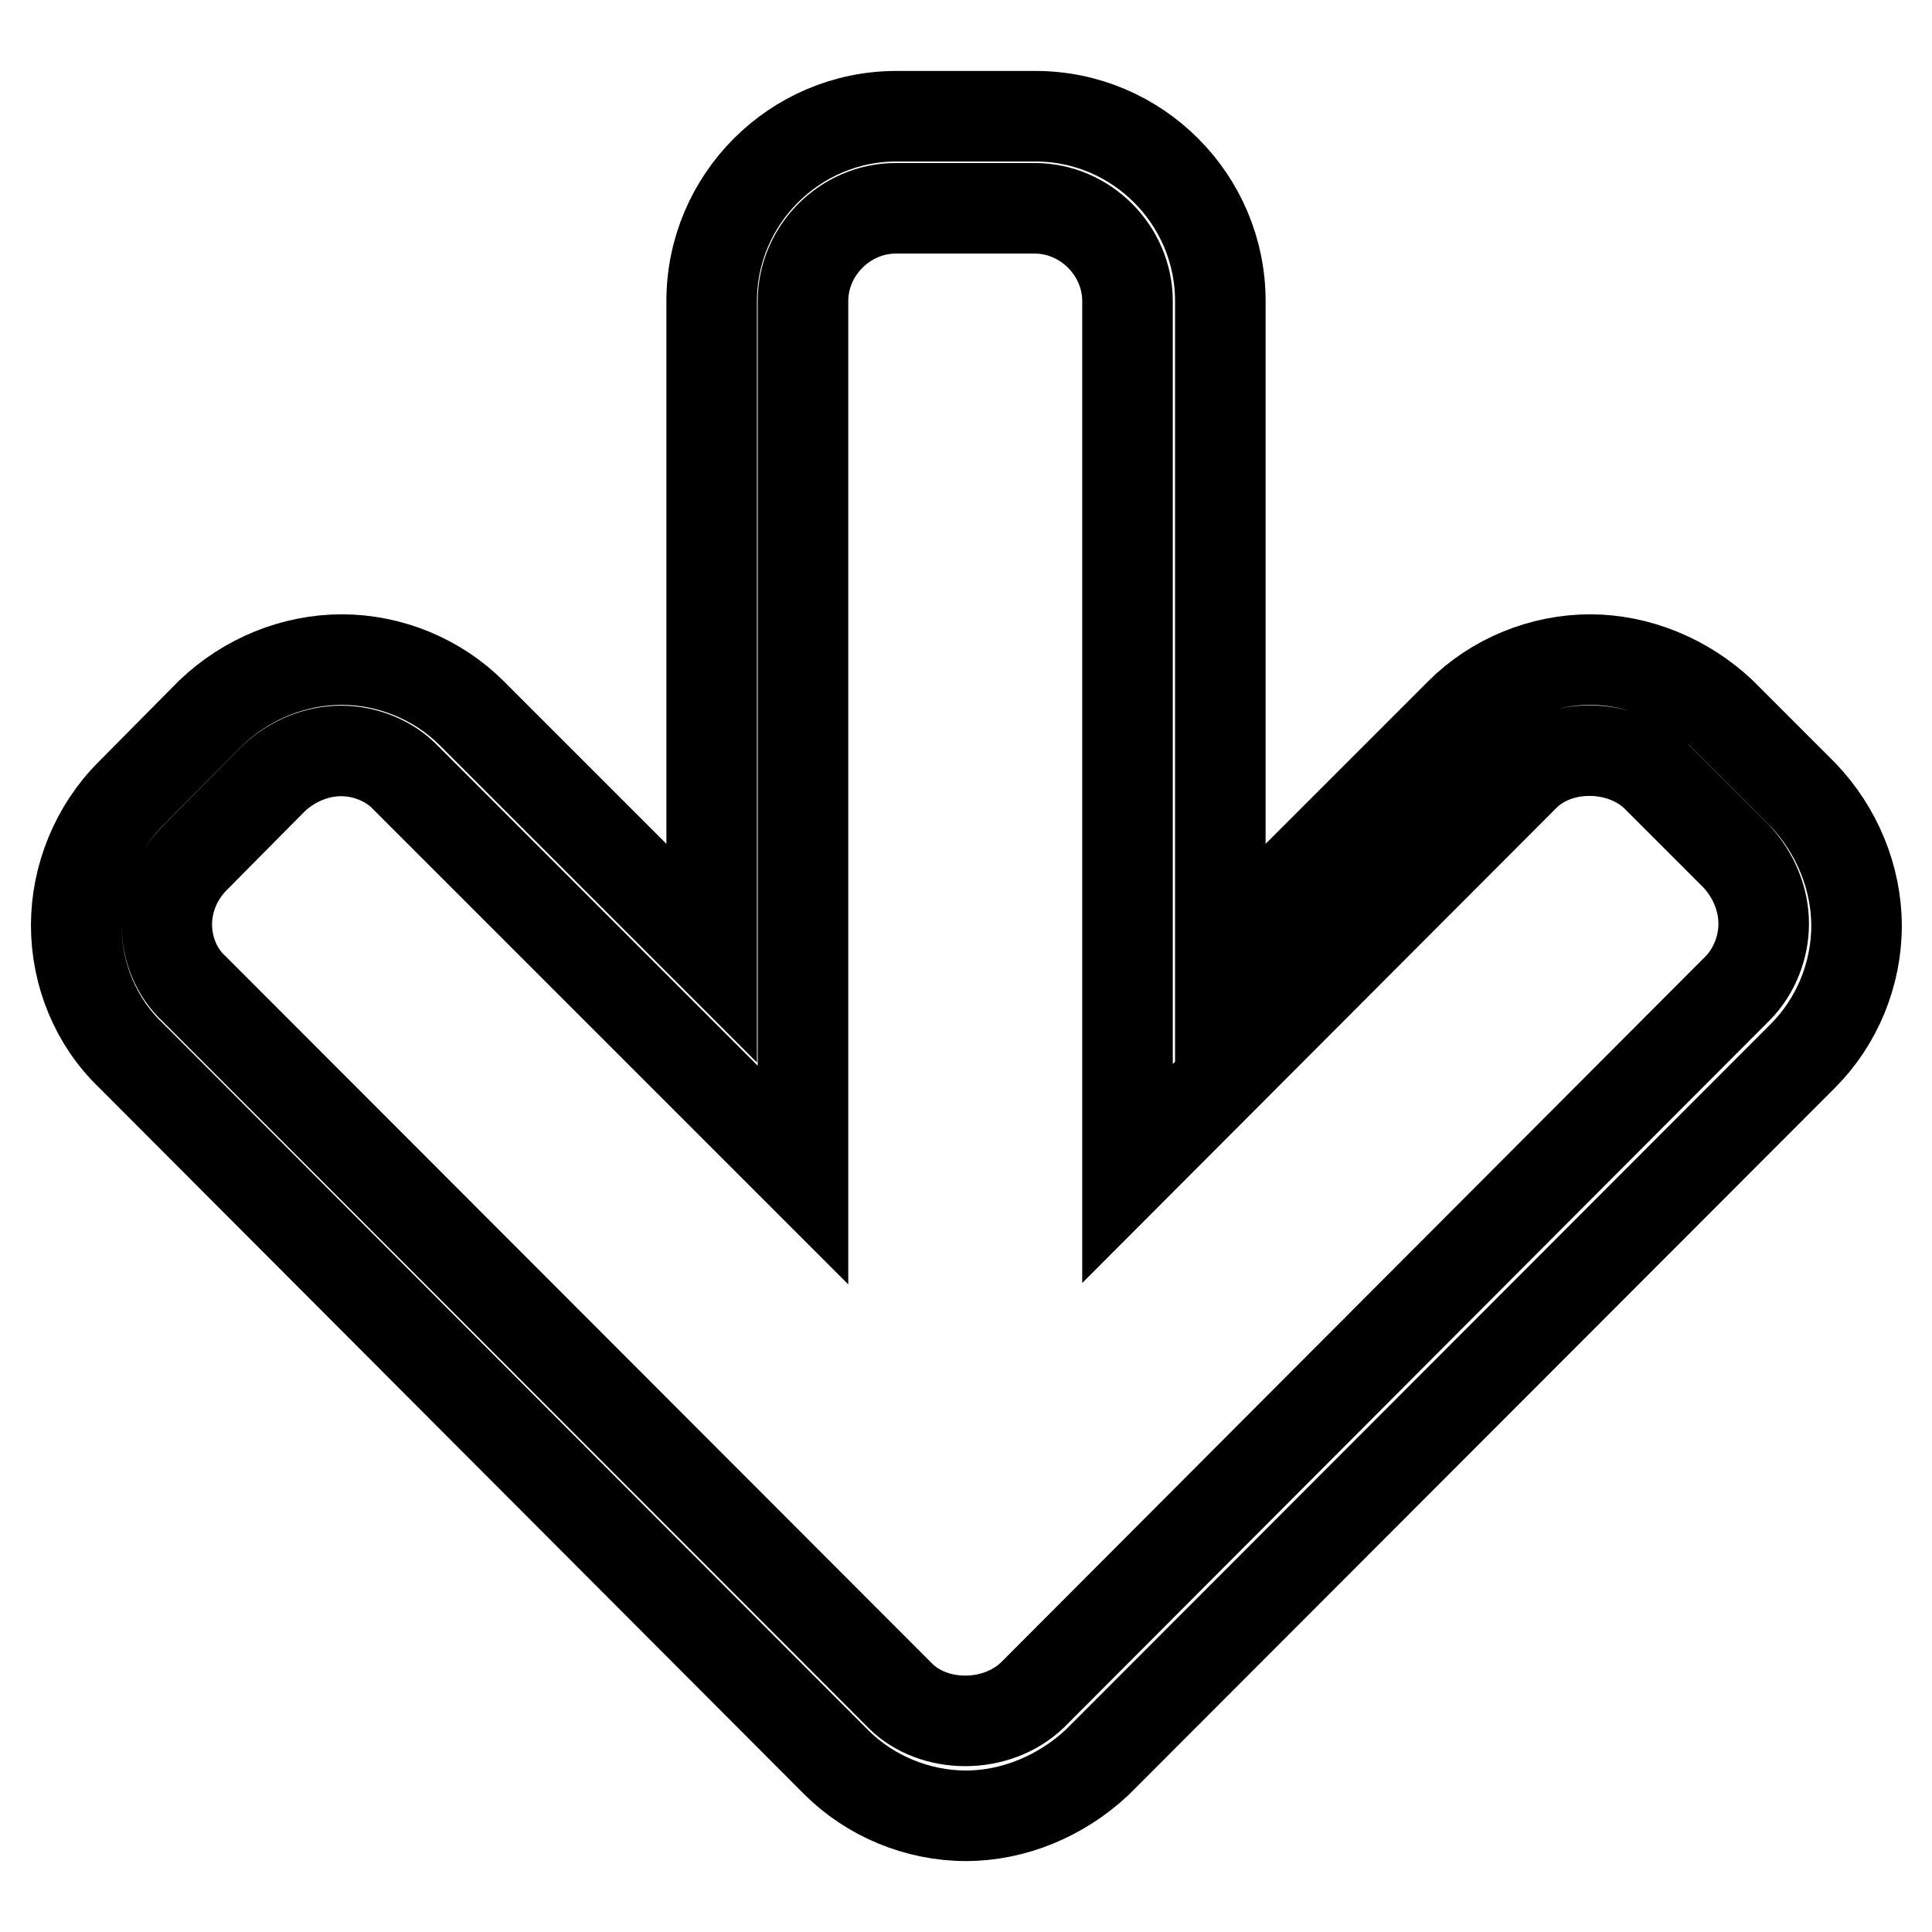
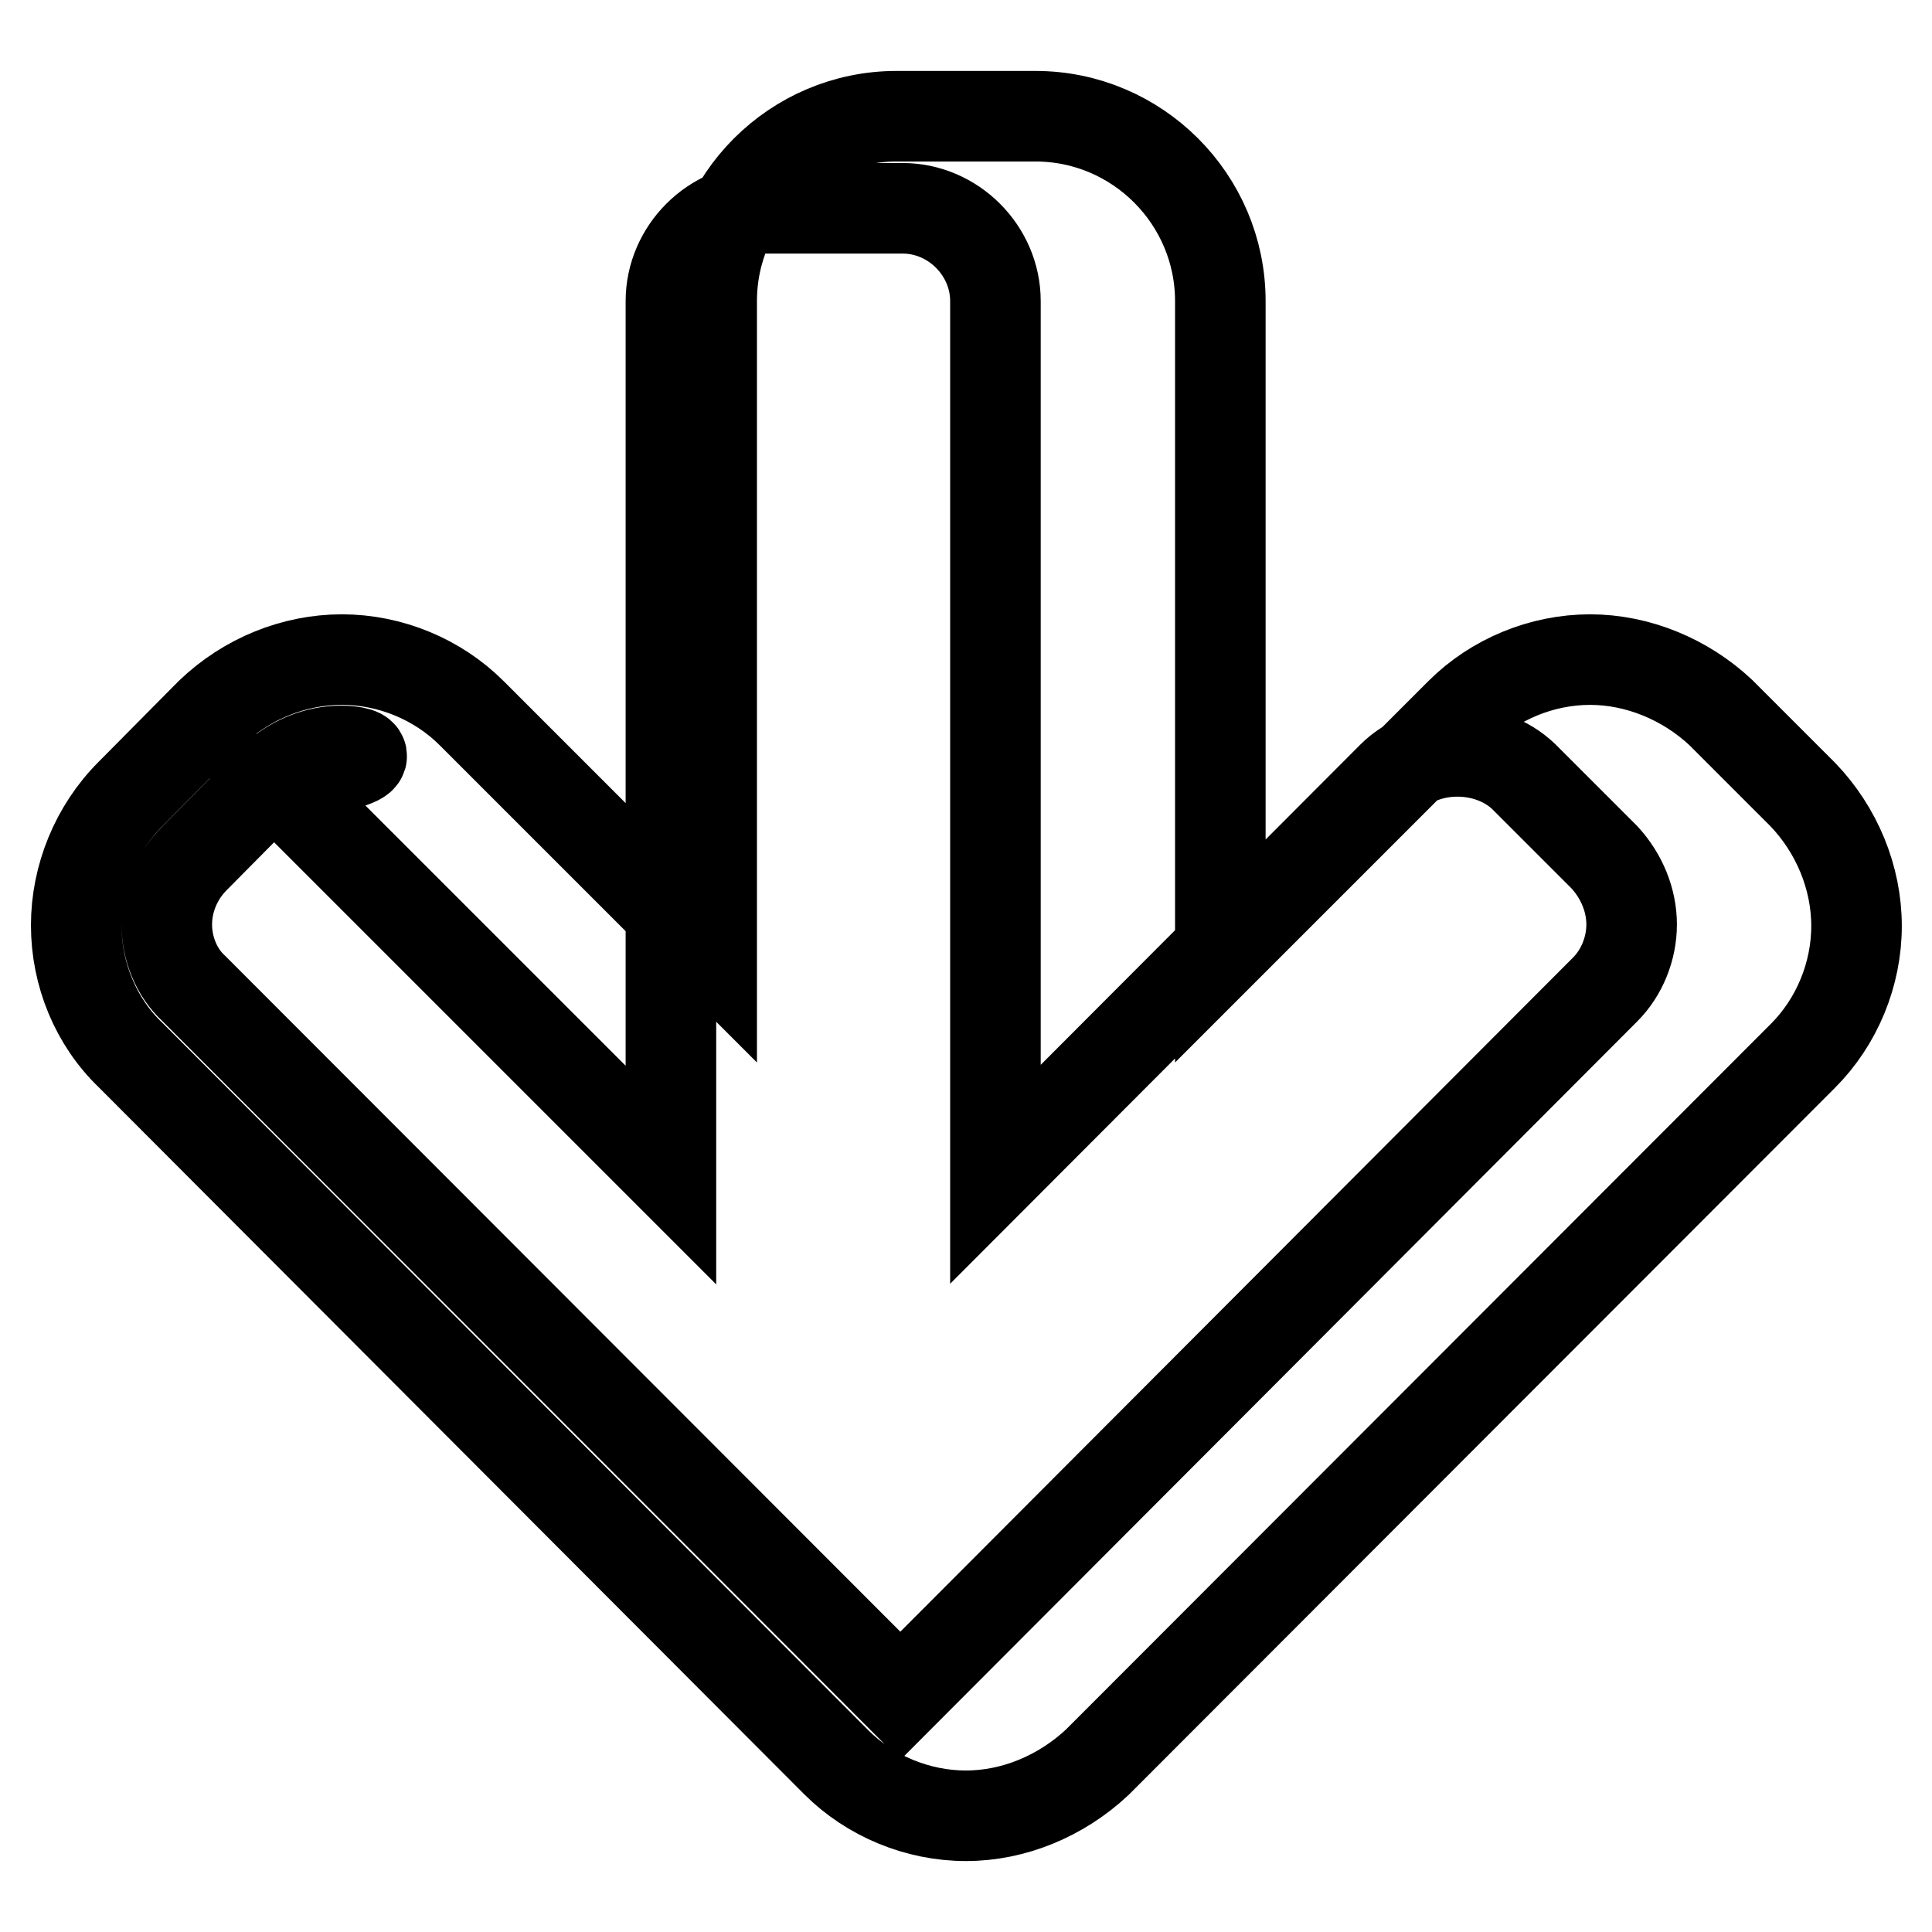
<svg xmlns="http://www.w3.org/2000/svg" version="1.1" x="0px" y="0px" viewBox="0 0 256 256" enable-background="new 0 0 256 256" xml:space="preserve">
  <g>
-     <path stroke-width="12" fill-opacity="0" stroke="#000000" d="M128,240.6c-6.4,0-12.7-2.6-17.2-7.1l-93.5-93.7c-4.6-4.4-7.2-10.7-7.2-17.2c0-6.4,2.6-12.8,7.2-17.4 l10.6-10.7c4.8-4.6,11.1-7.1,17.4-7.1c6.4,0,12.7,2.6,17.2,7.1l31.8,31.8V39.9c0-13.5,11-24.5,24.5-24.5h18.4 c13.5,0,24.5,11,24.5,24.5v86.4l31.8-31.8c4.5-4.5,10.8-7.1,17.2-7.1c6.3,0,12.6,2.6,17.3,7l10.9,10.9c4.5,4.7,7.1,11,7.1,17.4 c0,6.4-2.6,12.7-7.1,17.2l-93.5,93.6C140.6,238,134.3,240.6,128,240.6z M45.2,99.5c-3.2,0-6.4,1.3-8.9,3.6l-10.5,10.6 c-2.4,2.4-3.7,5.6-3.7,8.8c0,3.2,1.3,6.4,3.6,8.5l93.6,93.7c4.4,4.4,12.7,4.5,17.5-0.1l93.4-93.6c2.2-2.2,3.5-5.4,3.5-8.6 c0-3.2-1.3-6.4-3.6-8.9l-10.7-10.7c-4.6-4.4-12.9-4.5-17.4,0l-52.6,52.7V39.9c0-6.7-5.6-12.3-12.3-12.3h-18.4 c-6.7,0-12.3,5.6-12.3,12.3v115.8l-52.7-52.7C51.7,100.9,48.5,99.5,45.2,99.5z" />
+     <path stroke-width="12" fill-opacity="0" stroke="#000000" d="M128,240.6c-6.4,0-12.7-2.6-17.2-7.1l-93.5-93.7c-4.6-4.4-7.2-10.7-7.2-17.2c0-6.4,2.6-12.8,7.2-17.4 l10.6-10.7c4.8-4.6,11.1-7.1,17.4-7.1c6.4,0,12.7,2.6,17.2,7.1l31.8,31.8V39.9c0-13.5,11-24.5,24.5-24.5h18.4 c13.5,0,24.5,11,24.5,24.5v86.4l31.8-31.8c4.5-4.5,10.8-7.1,17.2-7.1c6.3,0,12.6,2.6,17.3,7l10.9,10.9c4.5,4.7,7.1,11,7.1,17.4 c0,6.4-2.6,12.7-7.1,17.2l-93.5,93.6C140.6,238,134.3,240.6,128,240.6z M45.2,99.5c-3.2,0-6.4,1.3-8.9,3.6l-10.5,10.6 c-2.4,2.4-3.7,5.6-3.7,8.8c0,3.2,1.3,6.4,3.6,8.5l93.6,93.7l93.4-93.6c2.2-2.2,3.5-5.4,3.5-8.6 c0-3.2-1.3-6.4-3.6-8.9l-10.7-10.7c-4.6-4.4-12.9-4.5-17.4,0l-52.6,52.7V39.9c0-6.7-5.6-12.3-12.3-12.3h-18.4 c-6.7,0-12.3,5.6-12.3,12.3v115.8l-52.7-52.7C51.7,100.9,48.5,99.5,45.2,99.5z" />
  </g>
</svg>